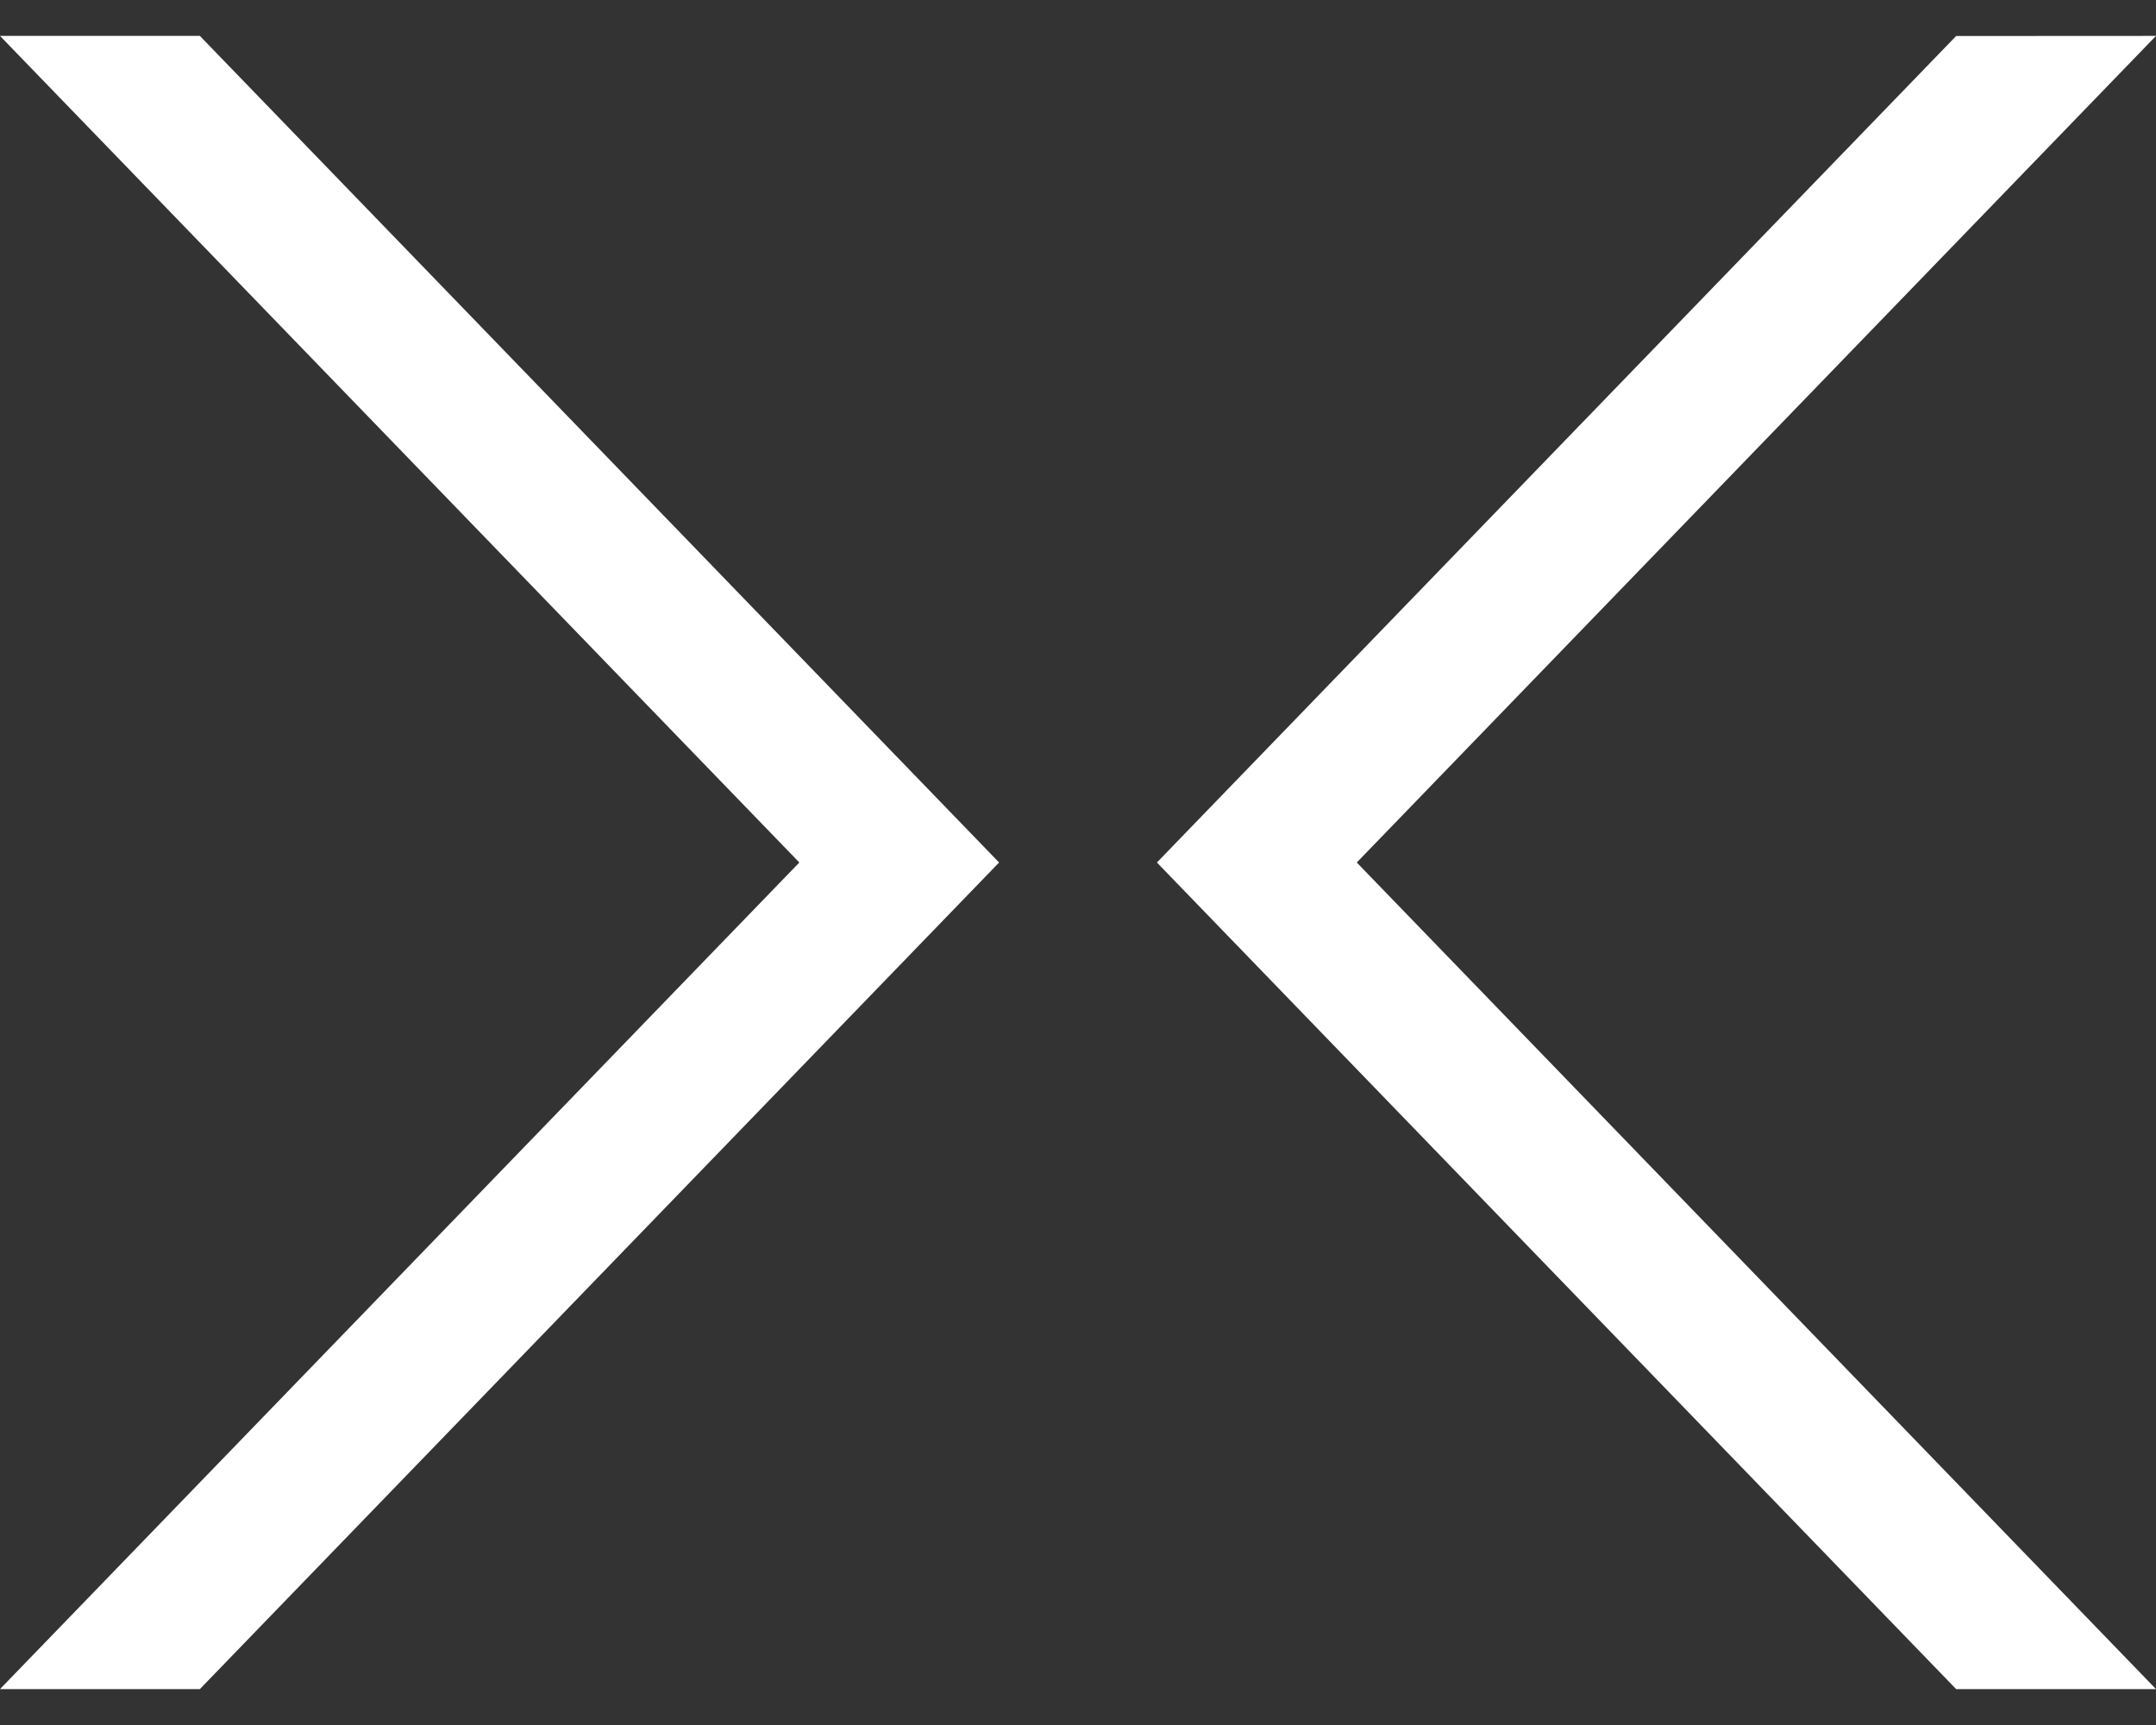
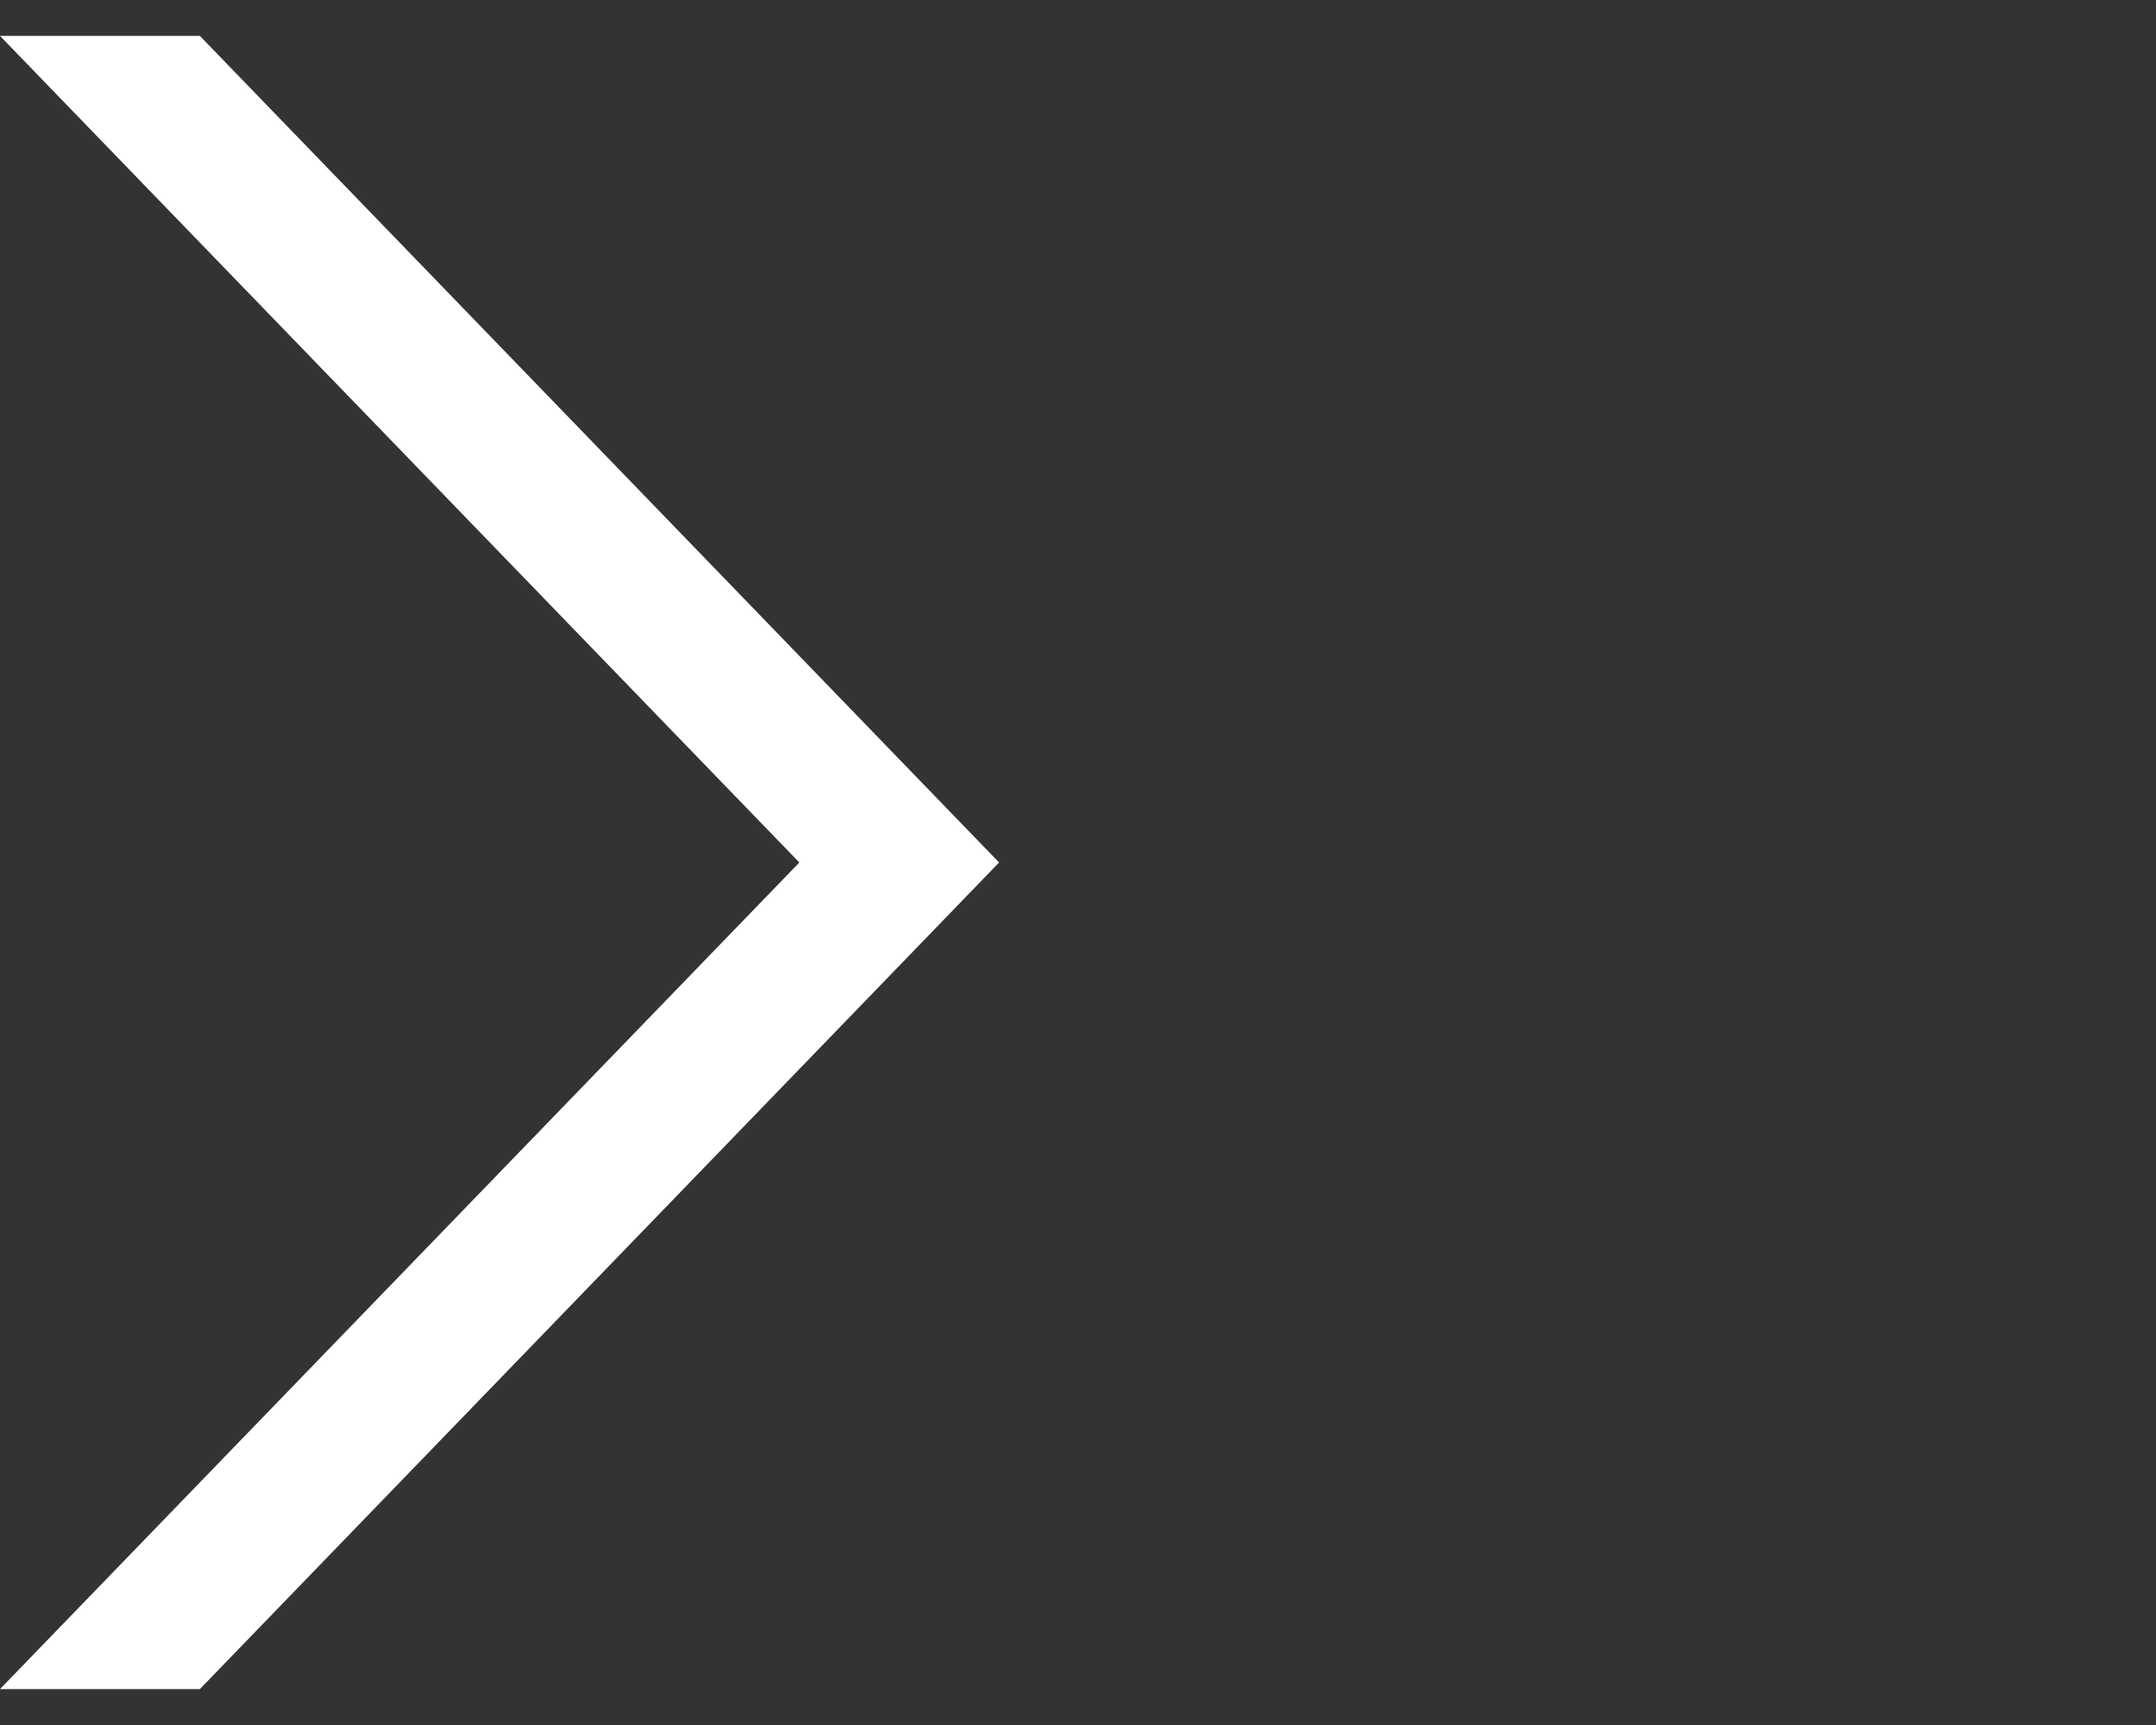
<svg xmlns="http://www.w3.org/2000/svg" width="20" height="16" viewBox="0 0 20 16" fill="none">
  <rect x="0" y="0" width="20" height="16" fill="#333333" stroke="none" />
  <path d="M0 0.333L7.415 8L7.1932e-05 15.667L1.854 15.667L9.268 8L1.854 0.333H0Z" fill="white" />
-   <path d="M18.146 0.334L10.732 8L18.146 15.667H20L12.586 8L20 0.333L18.146 0.334Z" fill="white" />
</svg>